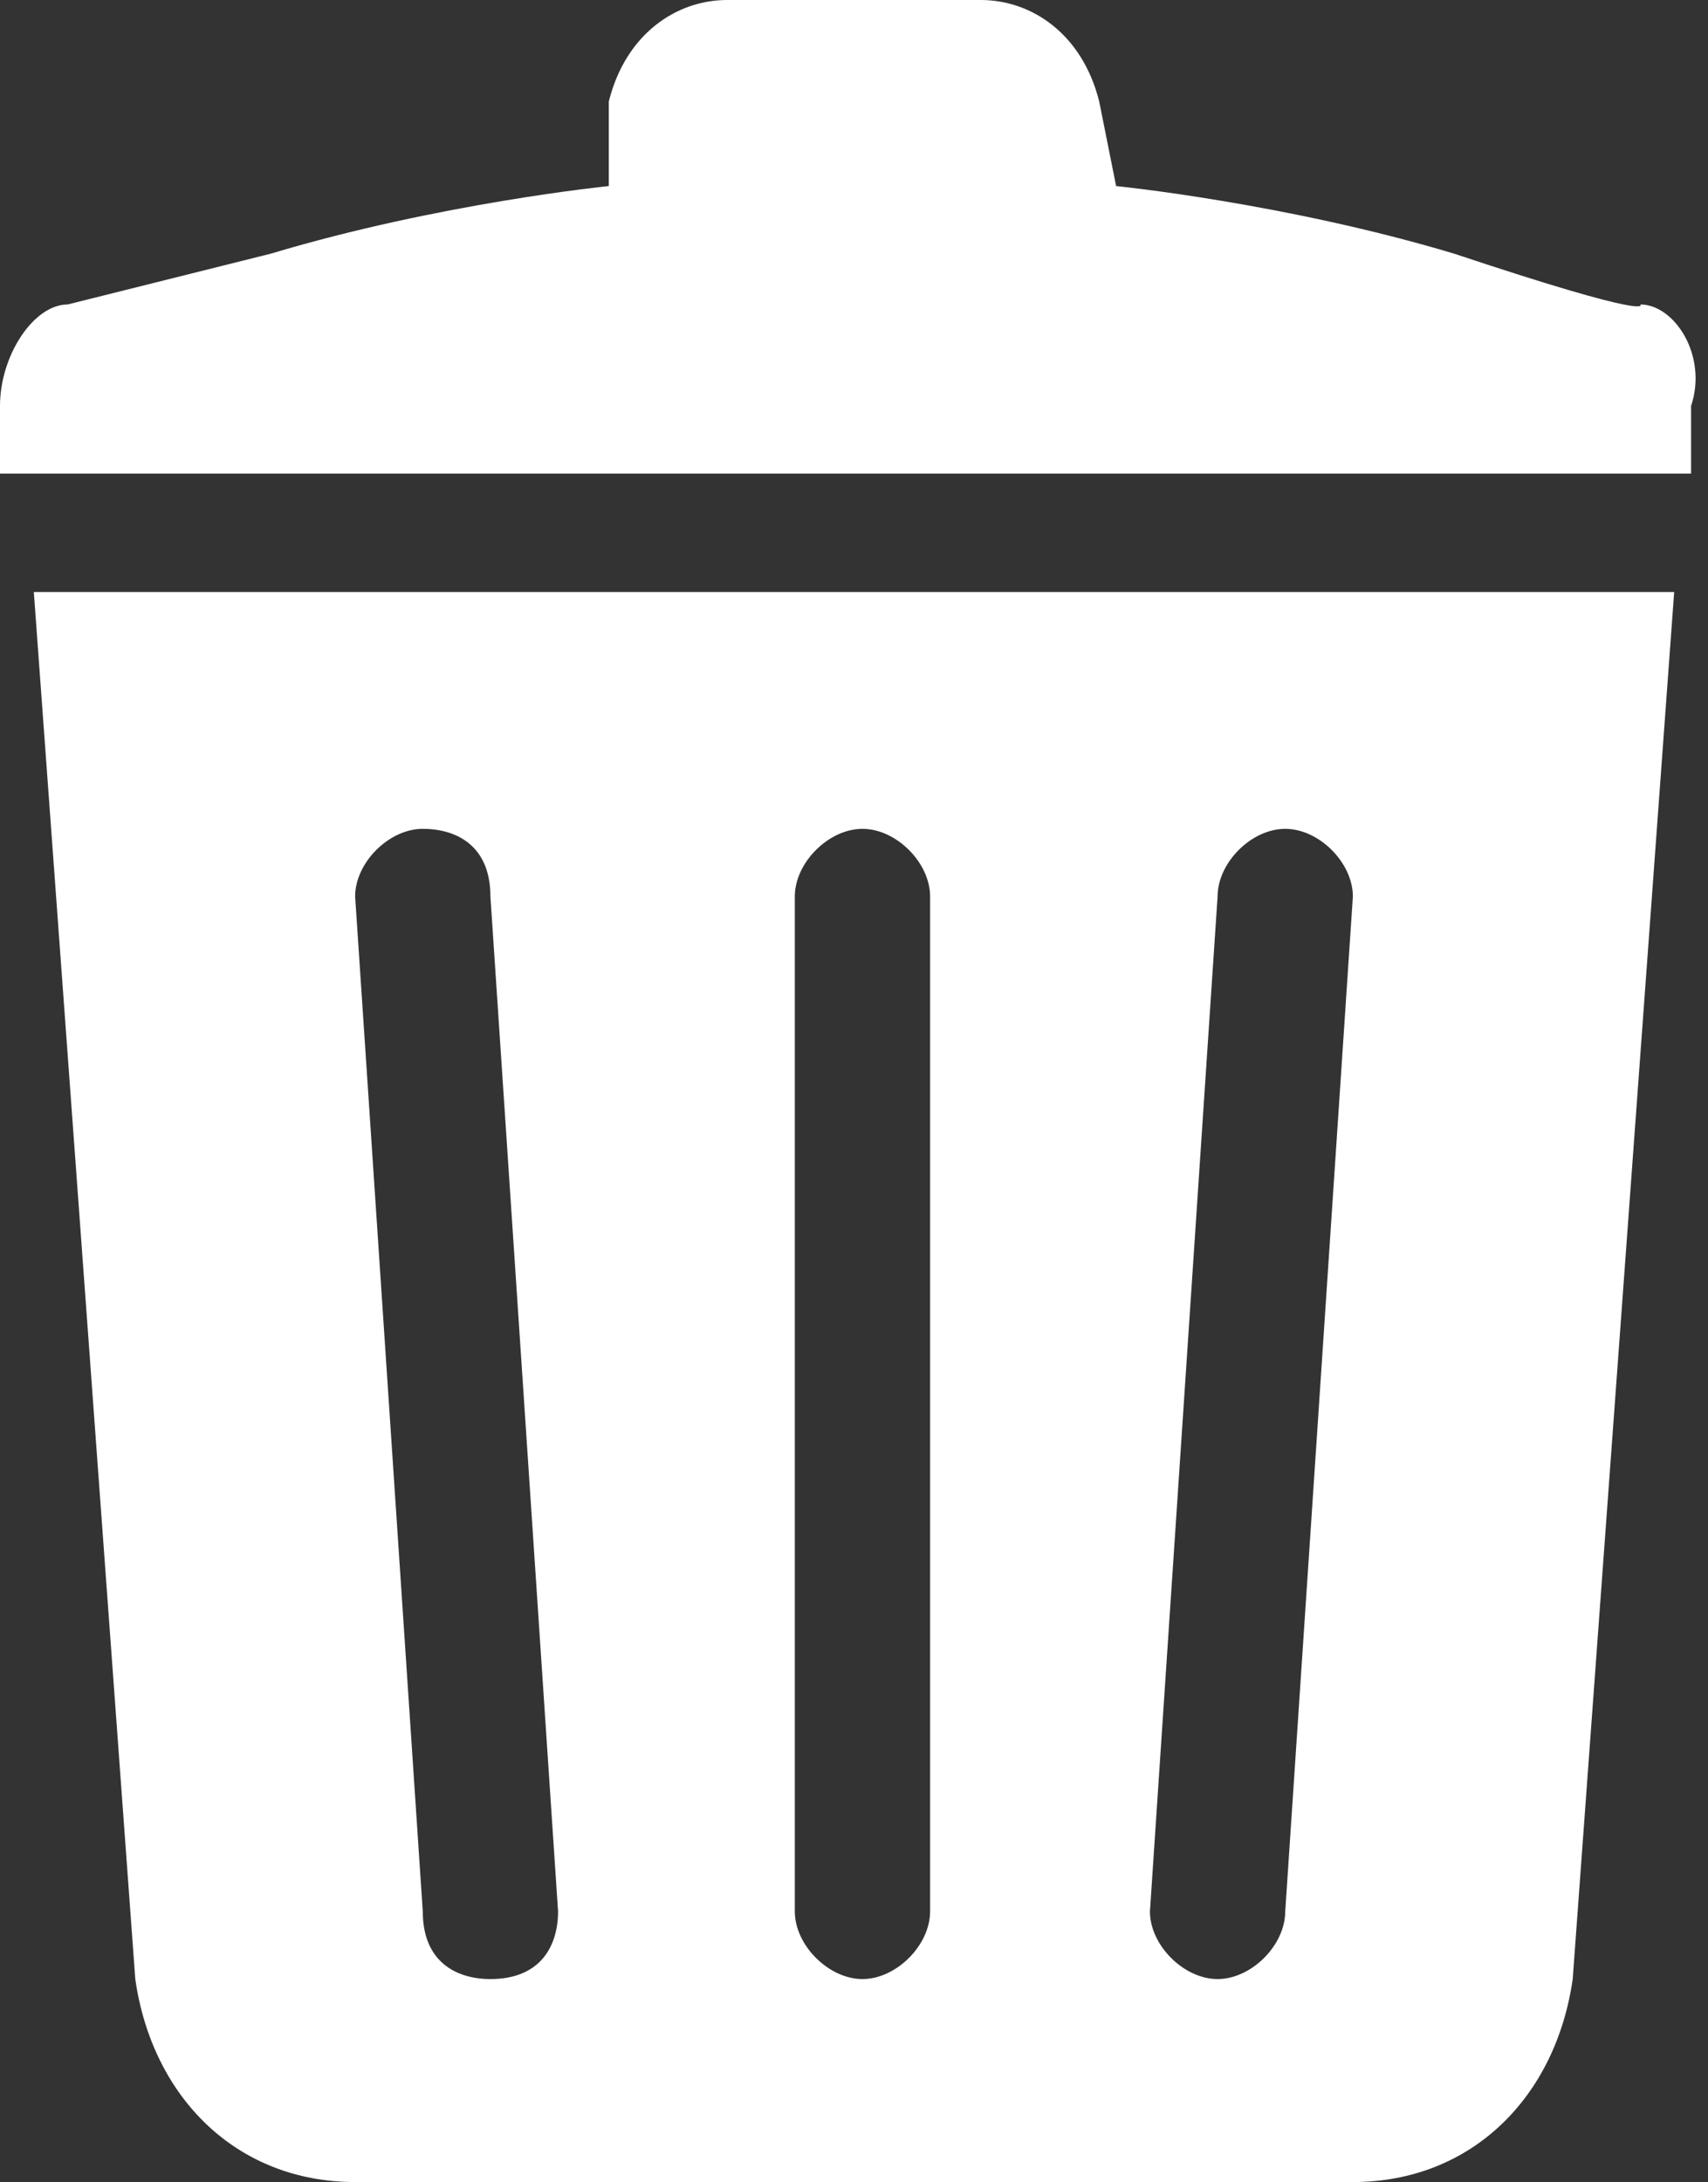
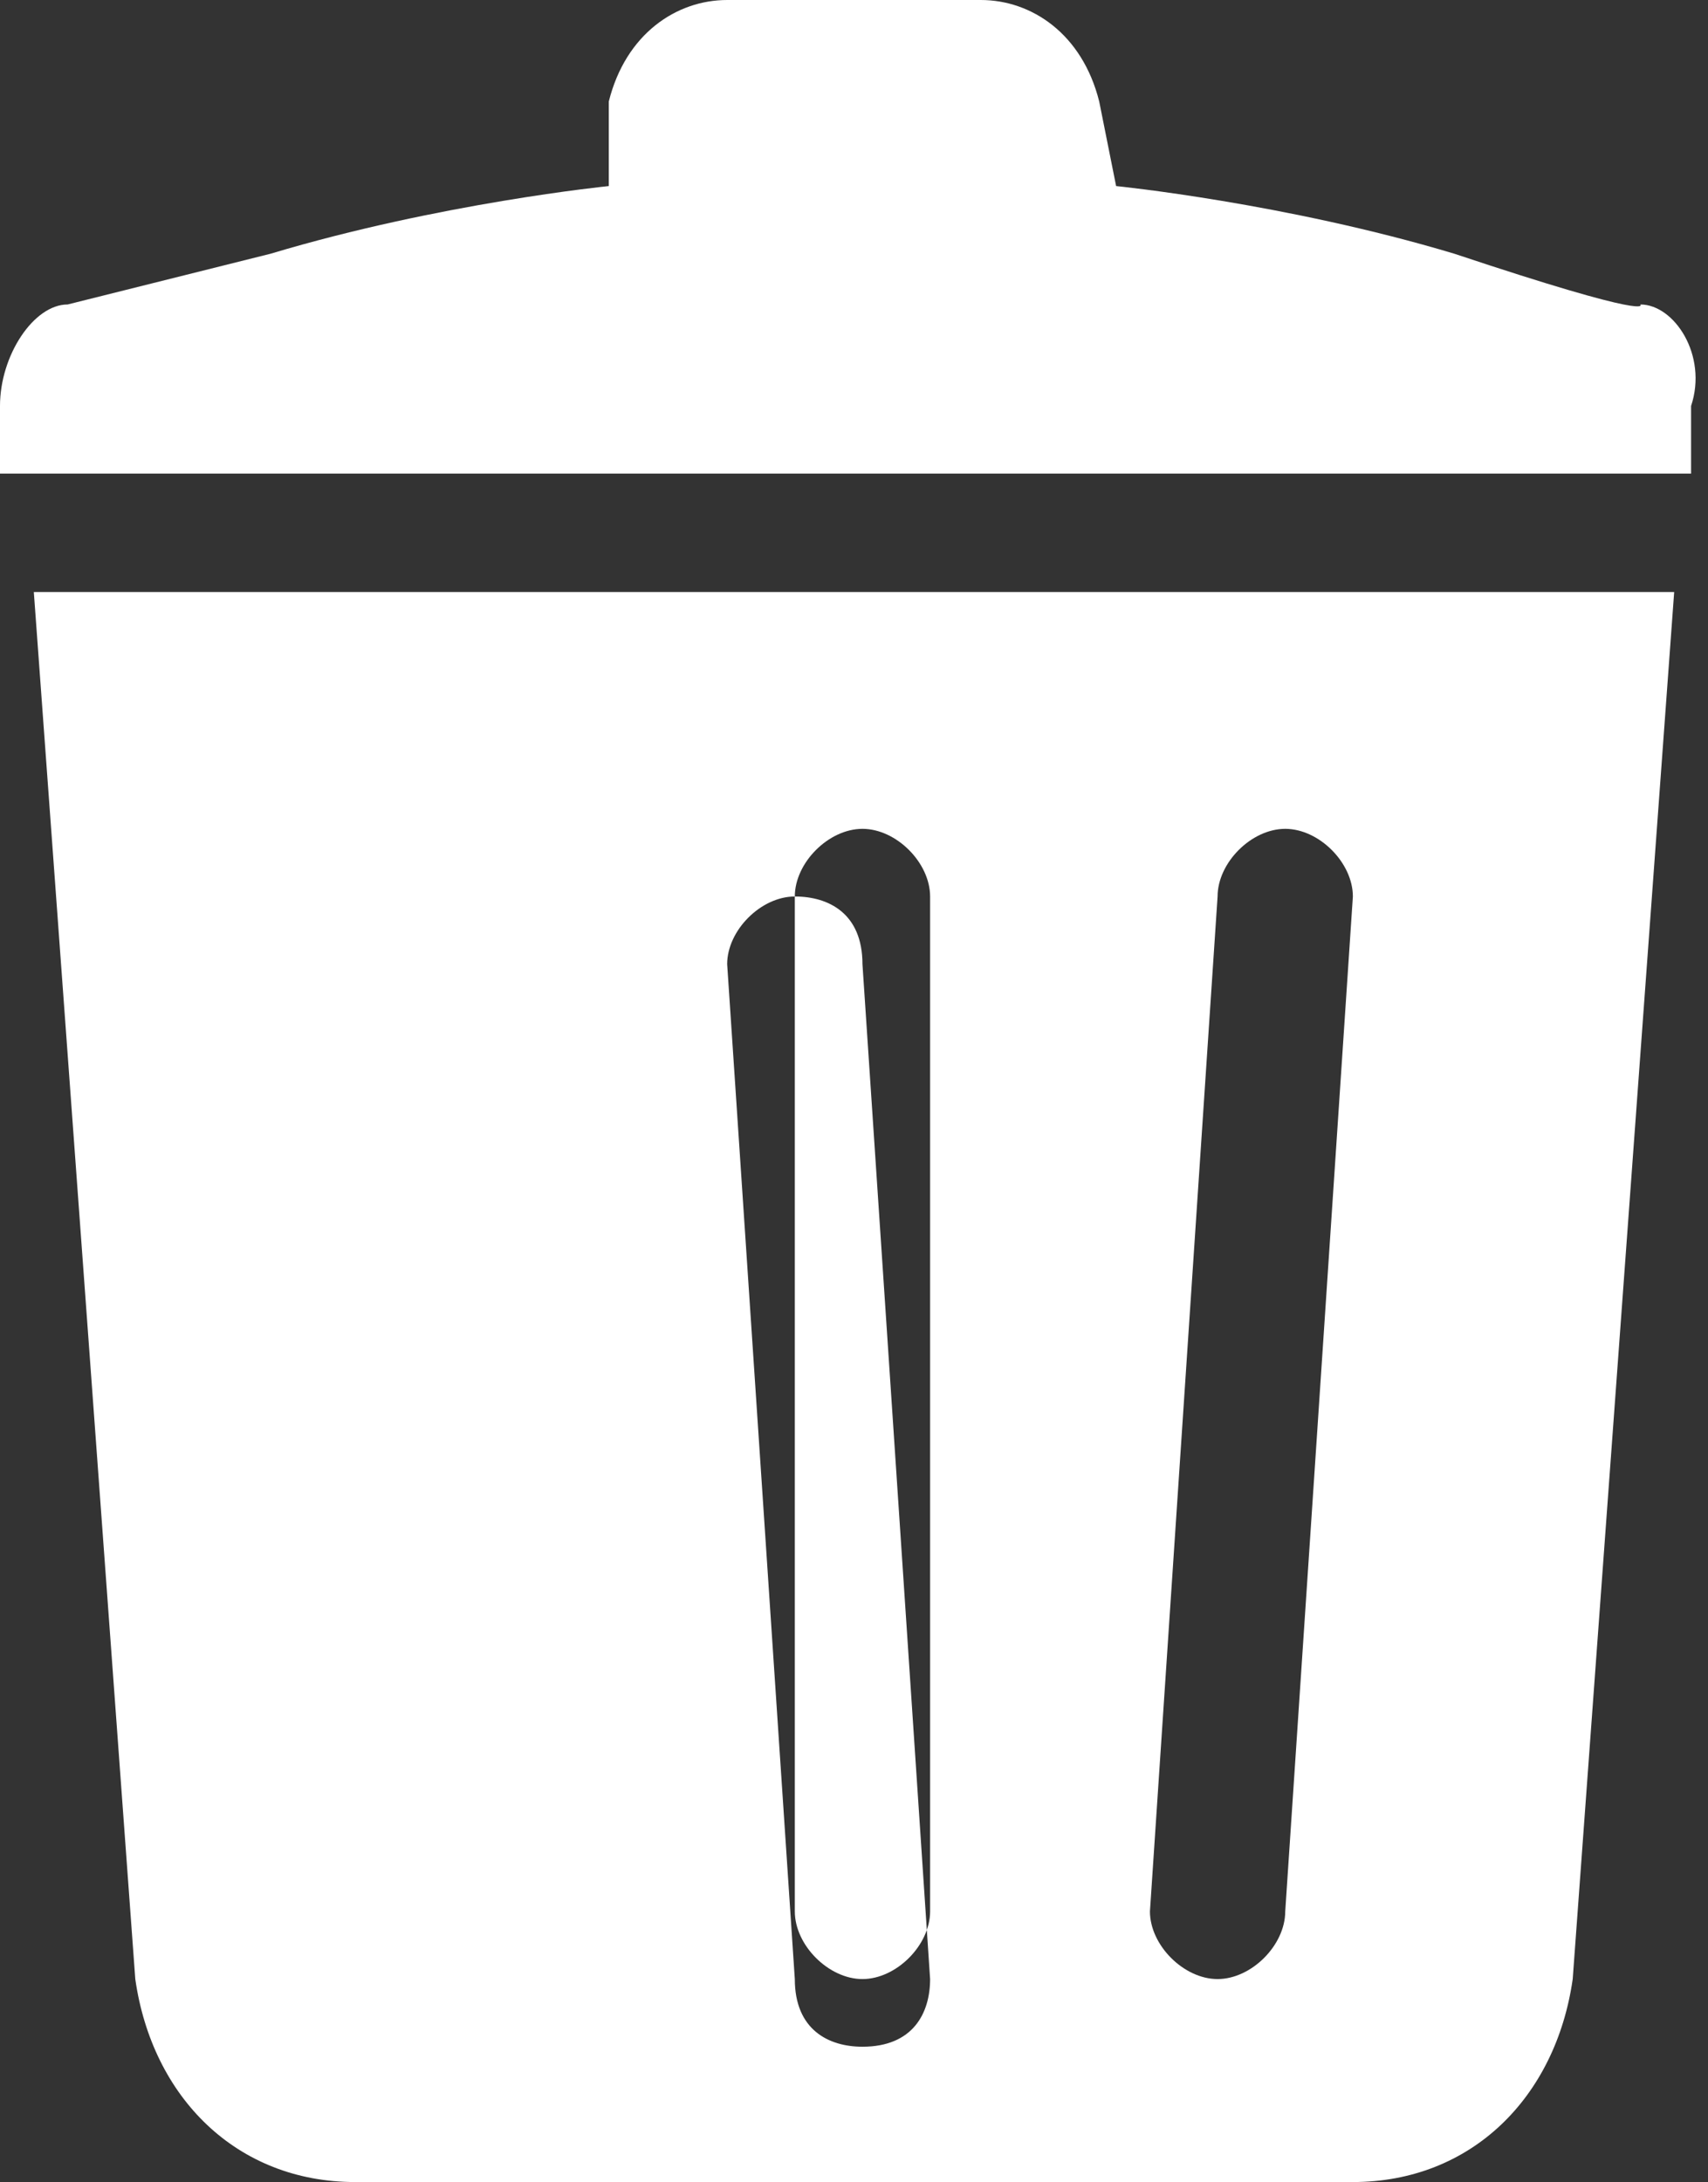
<svg xmlns="http://www.w3.org/2000/svg" viewBox="0 0 10.1 12.9">
  <rect x="0" y="0" width="10.1" height="12.9" fill="#333333" stroke="none" />
-   <path d="M9.7 1.8s.1.1-1.1-.3c-1-.3-2-.4-2-.4L6.5.6C6.4.2 6.1 0 5.8 0H4.3c-.3 0-.6.2-.7.6v.5s-1 .1-2 .4l-1.2.3c-.2 0-.4.3-.4.6v.4h10v-.4c.1-.3-.1-.6-.3-.6zM.8 11.7c.1.7.6 1.2 1.3 1.2H8c.7 0 1.2-.5 1.3-1.2l.6-8.2H.2l.6 8.2zm6.4-6.4c0-.2.2-.4.4-.4s.4.2.4.4l-.4 6c0 .2-.2.4-.4.4s-.4-.2-.4-.4l.4-6zm-2.5 0c0-.2.2-.4.4-.4s.4.2.4.4v6c0 .2-.2.4-.4.4s-.4-.2-.4-.4v-6zm-2.2-.4c.2 0 .4.1.4.4l.4 6c0 .2-.1.4-.4.4-.2 0-.4-.1-.4-.4l-.4-6c0-.2.2-.4.4-.4z" fill="#fff" />
+   <path d="M9.7 1.8s.1.1-1.1-.3c-1-.3-2-.4-2-.4L6.5.6C6.4.2 6.1 0 5.8 0H4.3c-.3 0-.6.2-.7.6v.5s-1 .1-2 .4l-1.2.3c-.2 0-.4.3-.4.6v.4h10v-.4c.1-.3-.1-.6-.3-.6zM.8 11.7c.1.7.6 1.2 1.3 1.2H8c.7 0 1.2-.5 1.3-1.2l.6-8.2H.2l.6 8.2zm6.4-6.4c0-.2.2-.4.4-.4s.4.2.4.4l-.4 6c0 .2-.2.4-.4.4s-.4-.2-.4-.4l.4-6zm-2.5 0c0-.2.2-.4.4-.4s.4.2.4.4v6c0 .2-.2.4-.4.4s-.4-.2-.4-.4v-6zc.2 0 .4.1.4.4l.4 6c0 .2-.1.4-.4.4-.2 0-.4-.1-.4-.4l-.4-6c0-.2.2-.4.4-.4z" fill="#fff" />
</svg>